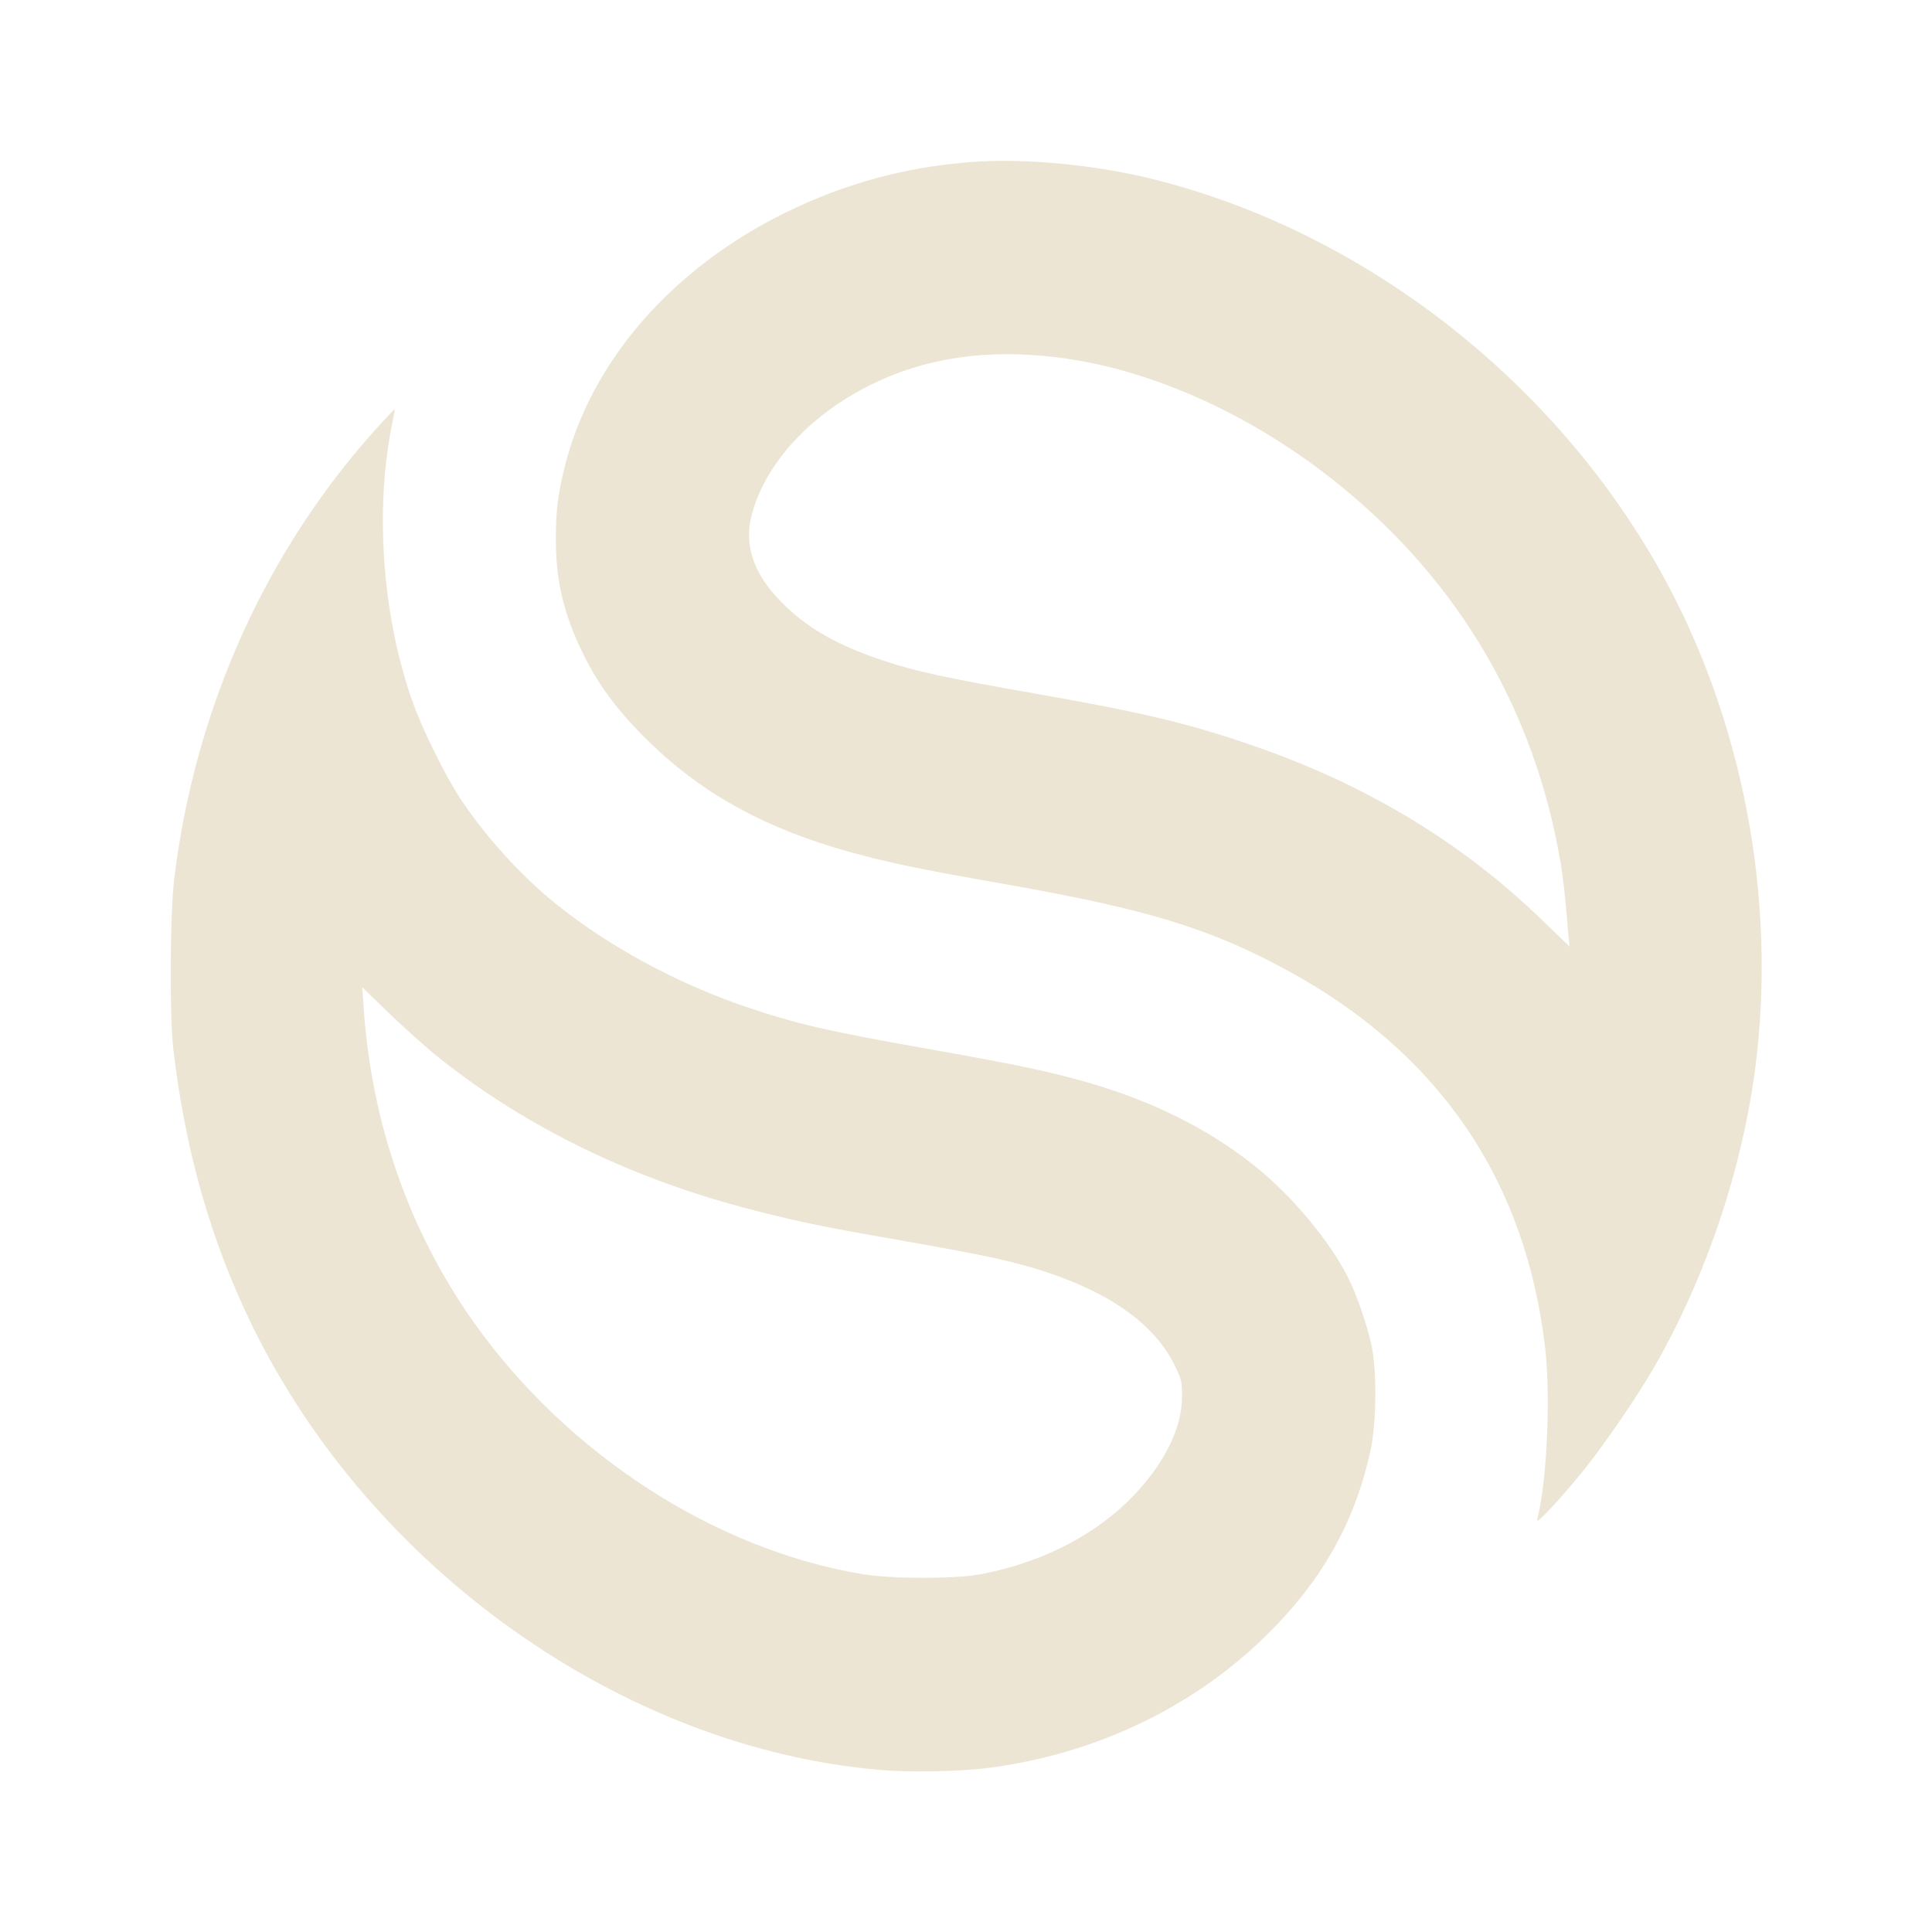
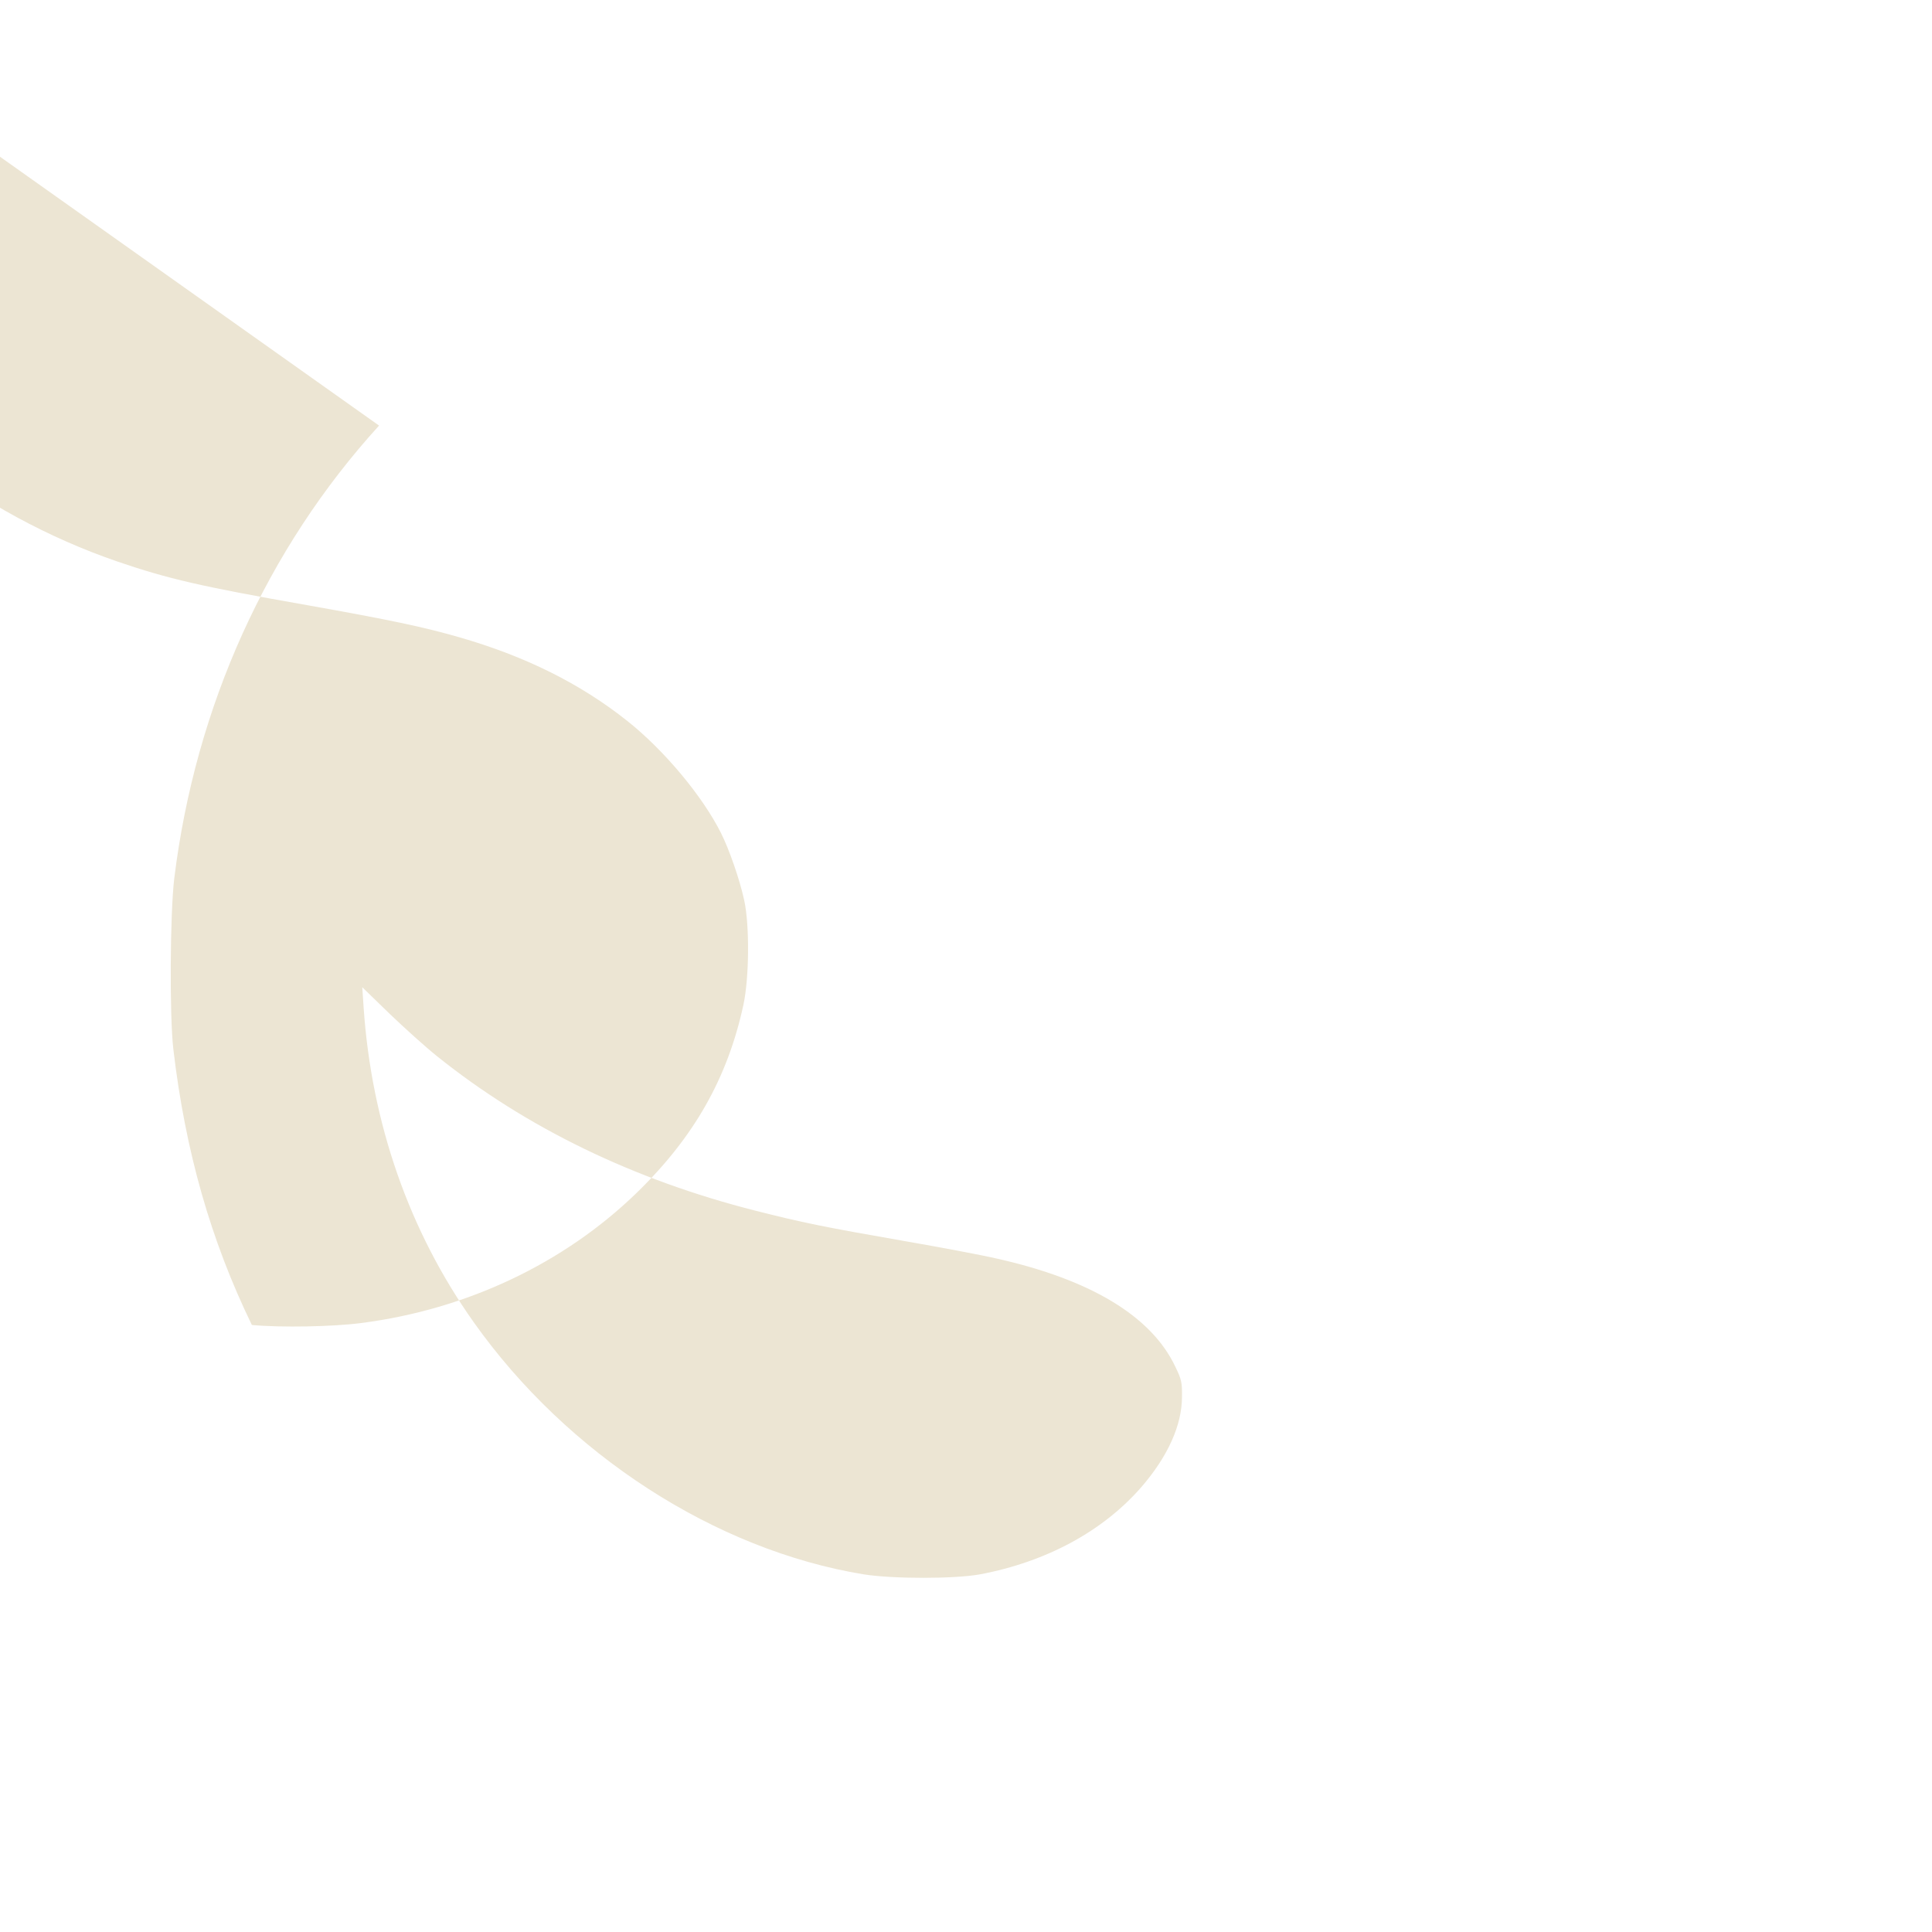
<svg xmlns="http://www.w3.org/2000/svg" width="100%" height="100%" viewBox="0 0 1001 1001" version="1.1" xml:space="preserve" style="fill-rule:evenodd;clip-rule:evenodd;stroke-linejoin:round;stroke-miterlimit:2;">
  <g>
-     <path d="M502.7,84c-33.8,2.6 -64.6,11 -95.2,25.9c-59,28.8 -101.2,77.1 -114.8,131.6c-3.7,14.7 -4.7,22.8 -4.7,37.9c0,22 4.2,39.3 14.5,60.1c7.6,15.3 16.9,27.9 31,42.1c30.7,30.9 66.5,50 118.4,62.9c16.7,4.1 30.6,6.9 71.1,14c71.4,12.6 104.4,22.7 144.2,44.4c78.5,42.8 123.3,108.5 133.4,195.7c2.9,25.2 0.9,69.4 -4.2,88.9c-0.7,2.9 12,-10.8 24.3,-26c11.4,-14.2 27.8,-38.3 36.8,-53.9c26.6,-46.6 45.2,-102 52,-154.8c11.2,-87.7 -6.7,-180.9 -49.3,-257c-55.7,-99.5 -153.9,-175.5 -261.7,-202.7c-30.9,-7.8 -67.9,-11.3 -95.8,-9.1Zm45.3,101.2c48.8,6 102.1,30.2 147,66.9c61.3,50 100,116.2 113.4,193.9c1.4,8 2.7,19.5 4.1,37l0.7,7.4l-13.9,-13.4c-42,-40.8 -92.6,-71.2 -152.2,-91.4c-32.2,-11 -55.4,-16.5 -110.5,-26.2c-46.3,-8.1 -61.6,-11.4 -78.2,-16.9c-24.2,-7.9 -40.3,-17.1 -53.4,-30.4c-15.2,-15.3 -20,-30.7 -15,-47.3c7.8,-26 29.9,-49.7 60.5,-65.1c28.5,-14.3 60.6,-19.1 97.5,-14.5Z" style="fill:#ece5d3;fill-rule:nonzero;" />
-     <path d="M196.4,220.5c-58.2,63.9 -95.1,145.5 -106.1,234.5c-2.2,18 -2.5,71.3 -0.5,88.5c6.2,52.9 19.4,99.2 40.7,143c61.7,126.5 192,218.9 325,230.5c15.1,1.4 42,0.9 56.5,-1c54.8,-7 105.2,-30.9 142.9,-67.5c29.7,-28.8 47.1,-59.5 55.3,-97.5c3,-14.1 3.2,-41.1 0.4,-54c-2.3,-10.6 -7.7,-26.3 -12.1,-35c-9.6,-19.1 -29.4,-42.8 -48.4,-57.9c-24.4,-19.4 -52.9,-33.6 -87.4,-43.5c-18.5,-5.3 -35.5,-8.9 -78.8,-16.6c-55.1,-9.7 -71.8,-13.6 -97.9,-22.5c-35.9,-12.3 -70.8,-31.3 -98,-53.2c-18.3,-14.7 -37.1,-35.6 -50,-55.3c-7.3,-11.3 -18.4,-33.6 -23.5,-47.4c-16.3,-44.3 -20.7,-101.5 -11.1,-147.1c0.7,-3.6 1.2,-6.5 1.1,-6.5c-0.2,-0 -3.8,3.8 -8.1,8.5Zm30.1,326.8c46.3,37.1 101.9,64 165,80c24,6.1 35.7,8.5 76.5,15.6c19,3.3 40.8,7.4 48.5,9.2c48.6,10.9 80,29.8 92.4,55.9c3.3,6.8 3.6,8.2 3.5,16c-0.1,14.5 -7.3,30.5 -20.8,46.2c-19.9,23 -49.3,39 -83.9,45.5c-13,2.4 -45.1,2.4 -60.2,-0c-76.9,-12.6 -153.6,-62.2 -202.1,-130.7c-33.4,-47.1 -52.9,-103 -57,-163l-0.7,-10.5l13.9,13.5c7.7,7.4 18.9,17.5 24.9,22.3Z" style="fill:#ece5d3;fill-rule:nonzero;" />
+     <path d="M196.4,220.5c-58.2,63.9 -95.1,145.5 -106.1,234.5c-2.2,18 -2.5,71.3 -0.5,88.5c6.2,52.9 19.4,99.2 40.7,143c15.1,1.4 42,0.9 56.5,-1c54.8,-7 105.2,-30.9 142.9,-67.5c29.7,-28.8 47.1,-59.5 55.3,-97.5c3,-14.1 3.2,-41.1 0.4,-54c-2.3,-10.6 -7.7,-26.3 -12.1,-35c-9.6,-19.1 -29.4,-42.8 -48.4,-57.9c-24.4,-19.4 -52.9,-33.6 -87.4,-43.5c-18.5,-5.3 -35.5,-8.9 -78.8,-16.6c-55.1,-9.7 -71.8,-13.6 -97.9,-22.5c-35.9,-12.3 -70.8,-31.3 -98,-53.2c-18.3,-14.7 -37.1,-35.6 -50,-55.3c-7.3,-11.3 -18.4,-33.6 -23.5,-47.4c-16.3,-44.3 -20.7,-101.5 -11.1,-147.1c0.7,-3.6 1.2,-6.5 1.1,-6.5c-0.2,-0 -3.8,3.8 -8.1,8.5Zm30.1,326.8c46.3,37.1 101.9,64 165,80c24,6.1 35.7,8.5 76.5,15.6c19,3.3 40.8,7.4 48.5,9.2c48.6,10.9 80,29.8 92.4,55.9c3.3,6.8 3.6,8.2 3.5,16c-0.1,14.5 -7.3,30.5 -20.8,46.2c-19.9,23 -49.3,39 -83.9,45.5c-13,2.4 -45.1,2.4 -60.2,-0c-76.9,-12.6 -153.6,-62.2 -202.1,-130.7c-33.4,-47.1 -52.9,-103 -57,-163l-0.7,-10.5l13.9,13.5c7.7,7.4 18.9,17.5 24.9,22.3Z" style="fill:#ece5d3;fill-rule:nonzero;" />
  </g>
</svg>